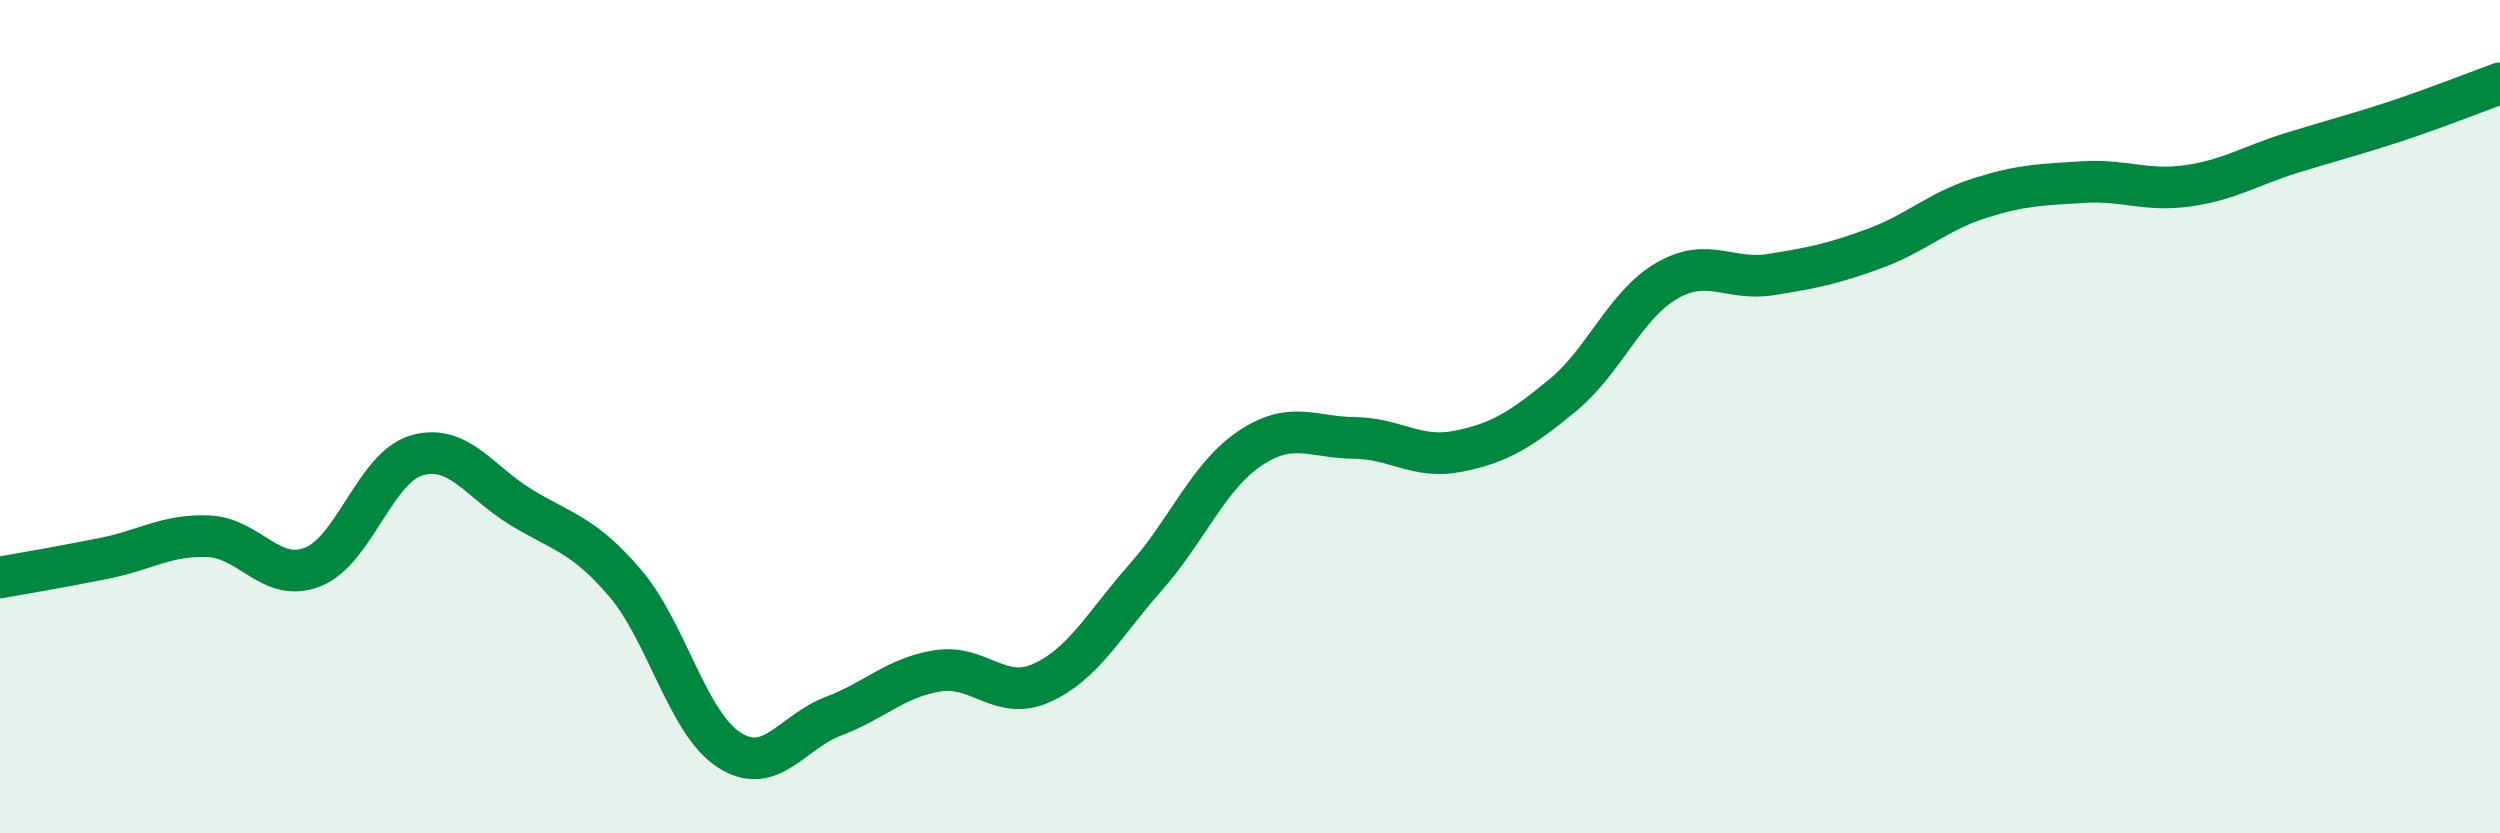
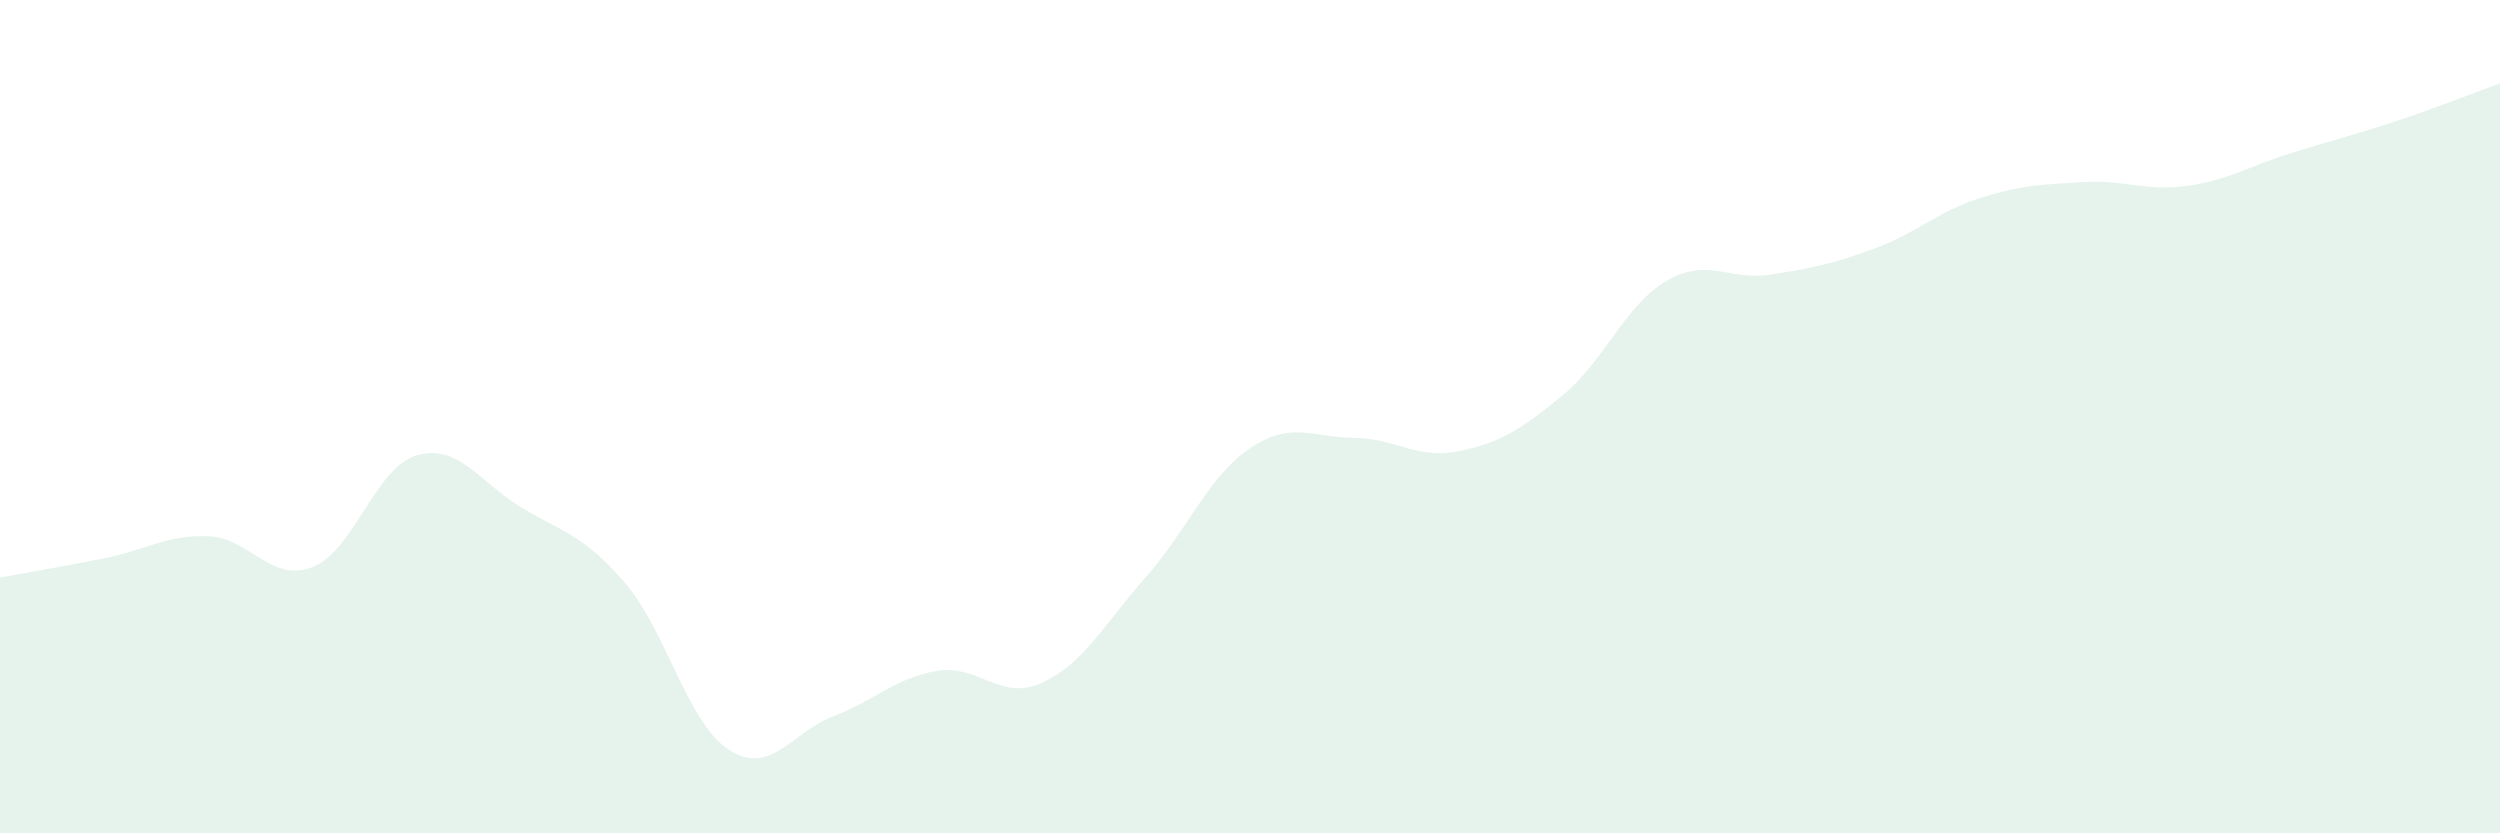
<svg xmlns="http://www.w3.org/2000/svg" width="60" height="20" viewBox="0 0 60 20">
  <path d="M 0,13.86 C 0.5,13.77 1.5,13.6 2.5,13.4 C 3.5,13.2 4,12.83 5,12.87 C 6,12.91 6.5,14 7.5,13.61 C 8.5,13.22 9,11.22 10,10.93 C 11,10.64 11.5,11.56 12.5,12.17 C 13.5,12.78 14,12.82 15,13.99 C 16,15.16 16.5,17.36 17.5,18 C 18.5,18.64 19,17.57 20,17.19 C 21,16.81 21.5,16.26 22.5,16.1 C 23.5,15.94 24,16.84 25,16.39 C 26,15.94 26.5,14.98 27.5,13.85 C 28.5,12.72 29,11.43 30,10.76 C 31,10.09 31.5,10.5 32.5,10.51 C 33.5,10.52 34,11.03 35,10.83 C 36,10.63 36.5,10.31 37.5,9.49 C 38.5,8.67 39,7.32 40,6.74 C 41,6.16 41.5,6.75 42.5,6.59 C 43.5,6.43 44,6.33 45,5.96 C 46,5.59 46.5,5.08 47.5,4.76 C 48.5,4.44 49,4.43 50,4.37 C 51,4.31 51.5,4.6 52.5,4.46 C 53.5,4.32 54,3.98 55,3.67 C 56,3.36 56.5,3.24 57.5,2.91 C 58.5,2.58 59.5,2.18 60,2L60 20L0 20Z" fill="#008740" opacity="0.1" stroke-linecap="round" stroke-linejoin="round" />
-   <path d="M 0,13.86 C 0.5,13.77 1.5,13.6 2.5,13.4 C 3.5,13.2 4,12.83 5,12.87 C 6,12.91 6.5,14 7.5,13.61 C 8.5,13.22 9,11.22 10,10.93 C 11,10.64 11.5,11.56 12.5,12.17 C 13.5,12.78 14,12.82 15,13.99 C 16,15.16 16.5,17.36 17.5,18 C 18.5,18.64 19,17.57 20,17.19 C 21,16.81 21.5,16.26 22.5,16.1 C 23.5,15.94 24,16.84 25,16.39 C 26,15.94 26.5,14.98 27.5,13.85 C 28.5,12.72 29,11.43 30,10.76 C 31,10.09 31.5,10.5 32.5,10.51 C 33.5,10.52 34,11.03 35,10.83 C 36,10.63 36.5,10.31 37.5,9.49 C 38.5,8.67 39,7.32 40,6.74 C 41,6.16 41.5,6.75 42.5,6.59 C 43.5,6.43 44,6.33 45,5.96 C 46,5.59 46.5,5.08 47.5,4.76 C 48.5,4.44 49,4.43 50,4.37 C 51,4.31 51.5,4.6 52.5,4.46 C 53.5,4.32 54,3.98 55,3.67 C 56,3.36 56.5,3.24 57.5,2.91 C 58.5,2.58 59.5,2.18 60,2" stroke="#008740" stroke-width="1" fill="none" stroke-linecap="round" stroke-linejoin="round" />
</svg>